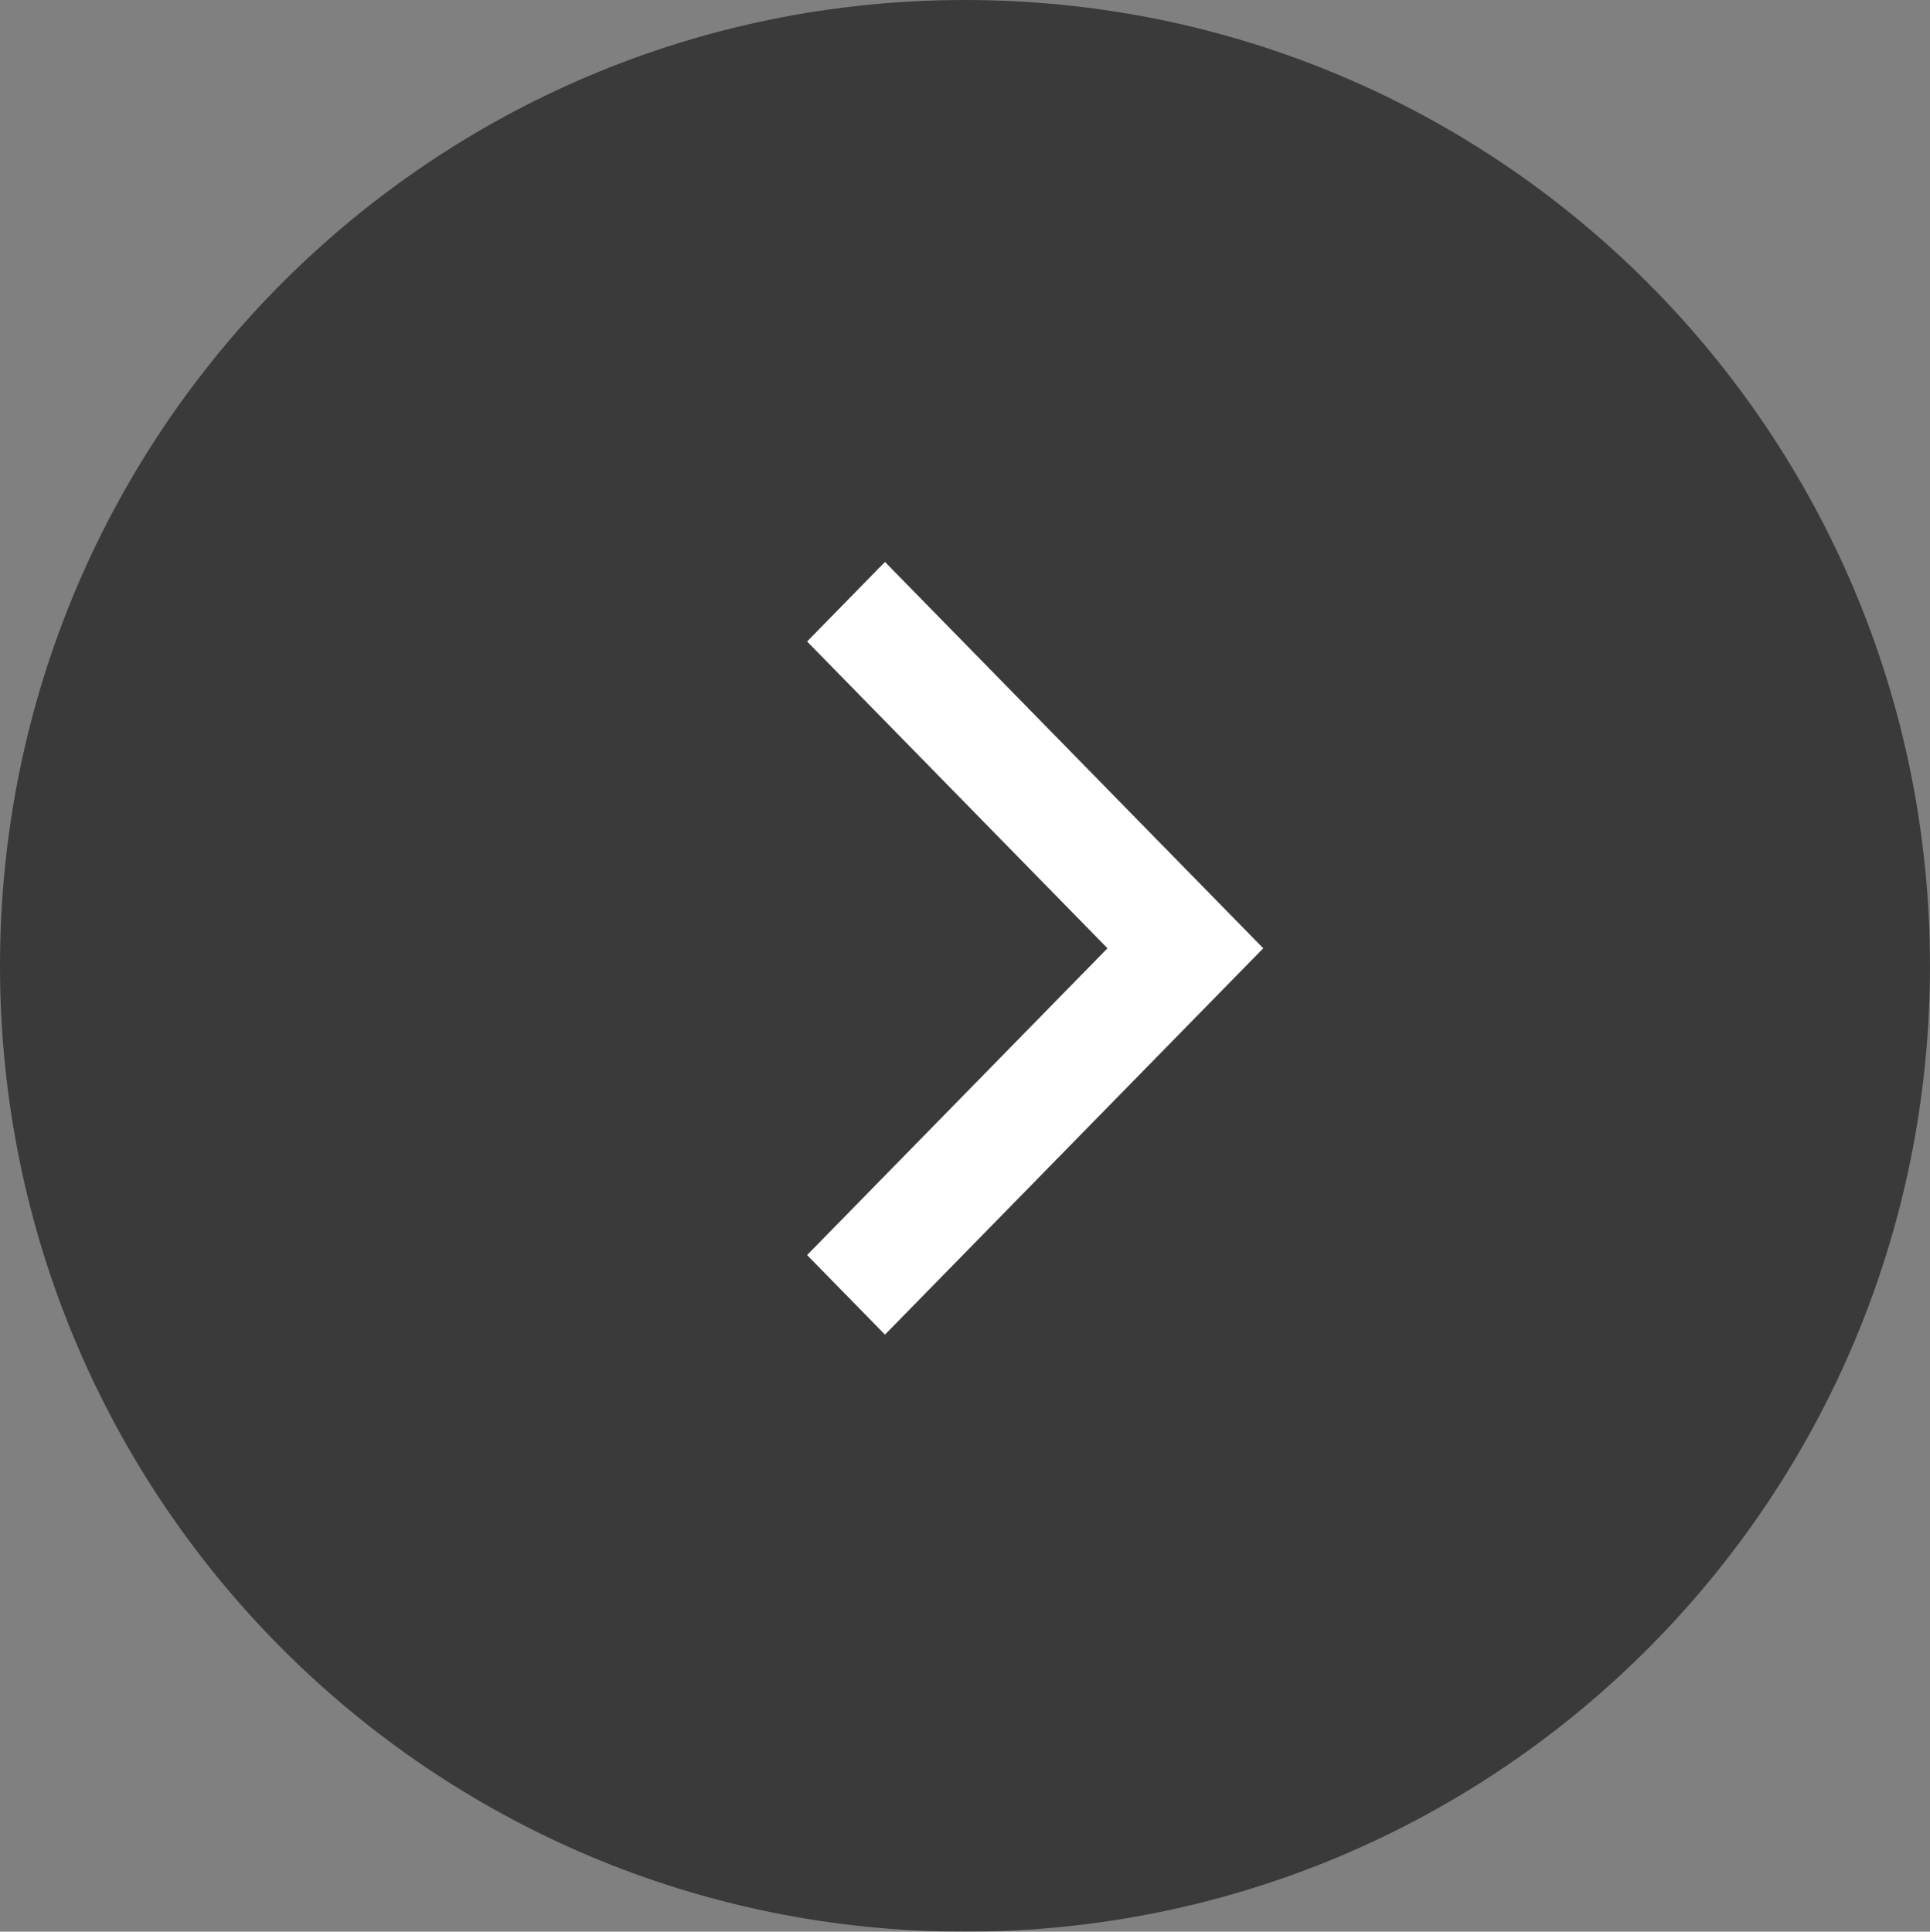
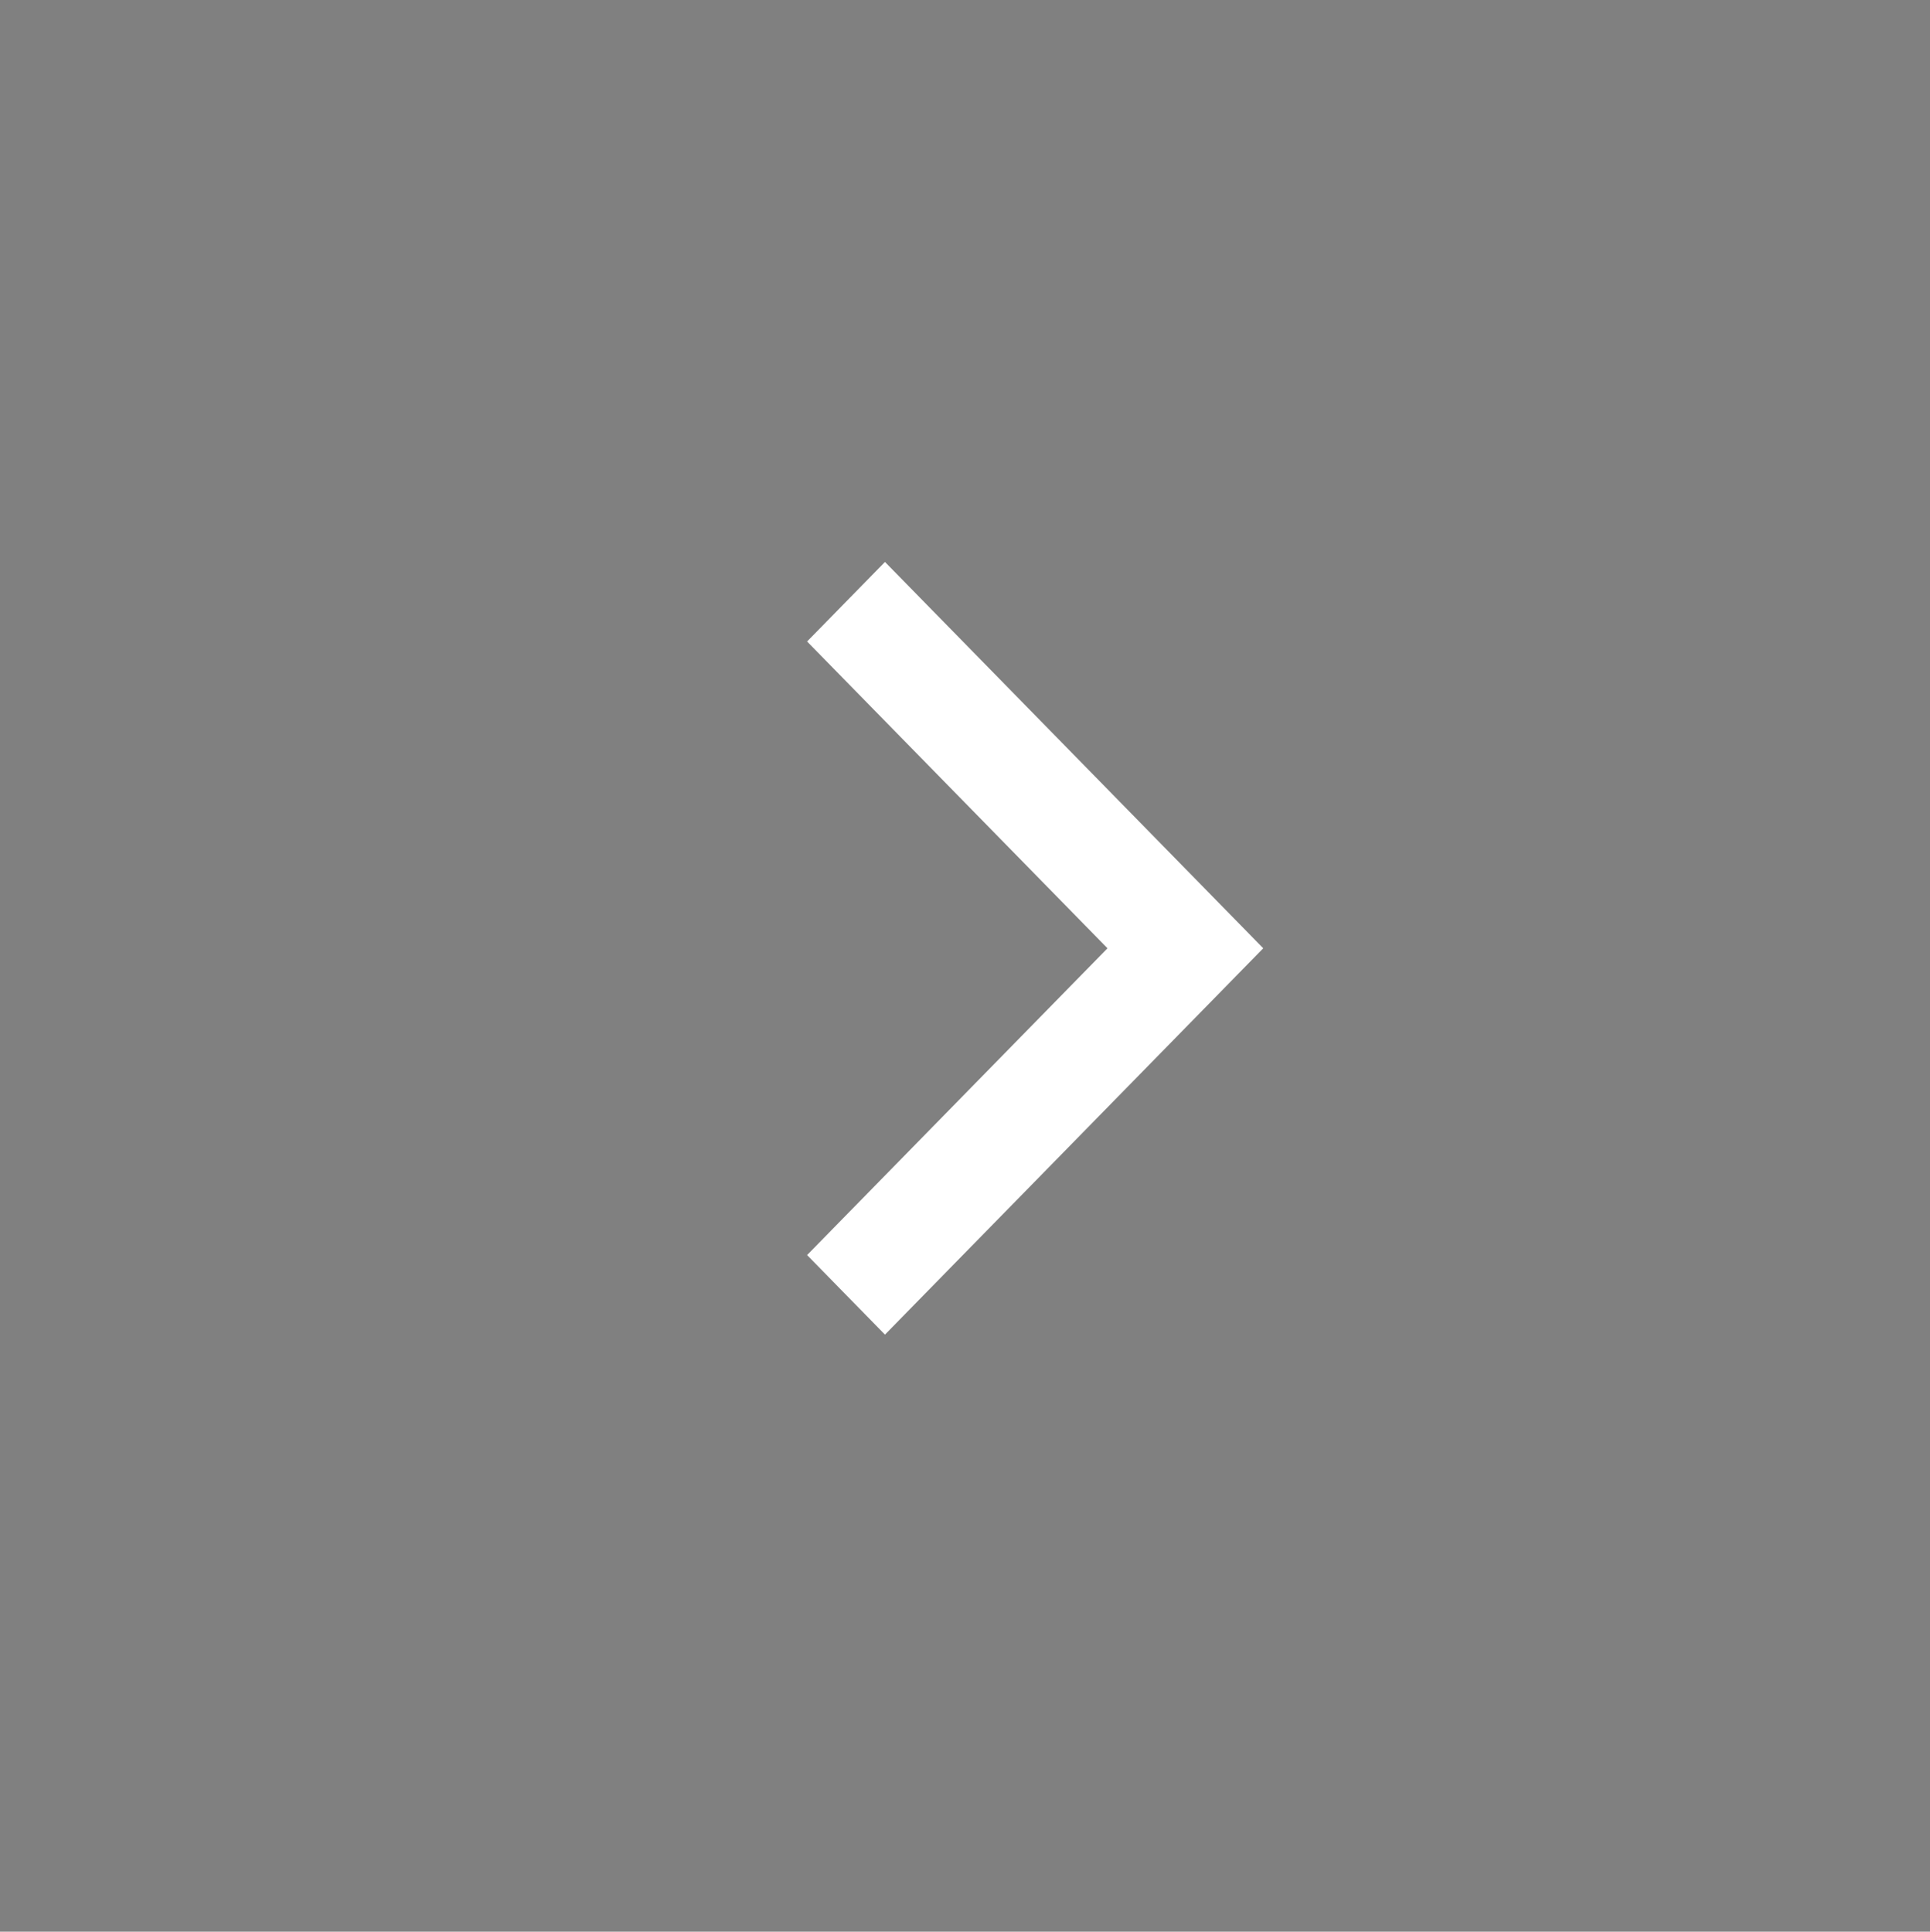
<svg xmlns="http://www.w3.org/2000/svg" fill="none" version="1.1" width="54.943" height="55" viewBox="0 0 54.943 55">
  <rect x="0" y="0" width="54.943" height="55" fill="#808080" stroke="none" />
  <g transform="matrix(-1,0,0,-1,109.885,110)">
    <g style="opacity:0.544;">
-       <path d="M82.414,110C97.604,110,109.885,97.706,109.885,82.5C109.885,67.294,97.604,55,82.414,55C67.224,55,54.943,67.294,54.943,82.5C54.943,97.706,67.224,110,82.414,110Z" fill-rule="evenodd" fill="#000000" fill-opacity="1" />
-     </g>
+       </g>
    <g>
      <path d="M76.14,80.735L73.923,83L76.14,85.265L84.692,94L86.909,91.735L78.357,83L86.909,74.265L84.692,72L76.14,80.735L76.14,80.735Z" fill-rule="evenodd" fill="#FFFFFF" fill-opacity="1" />
    </g>
  </g>
</svg>